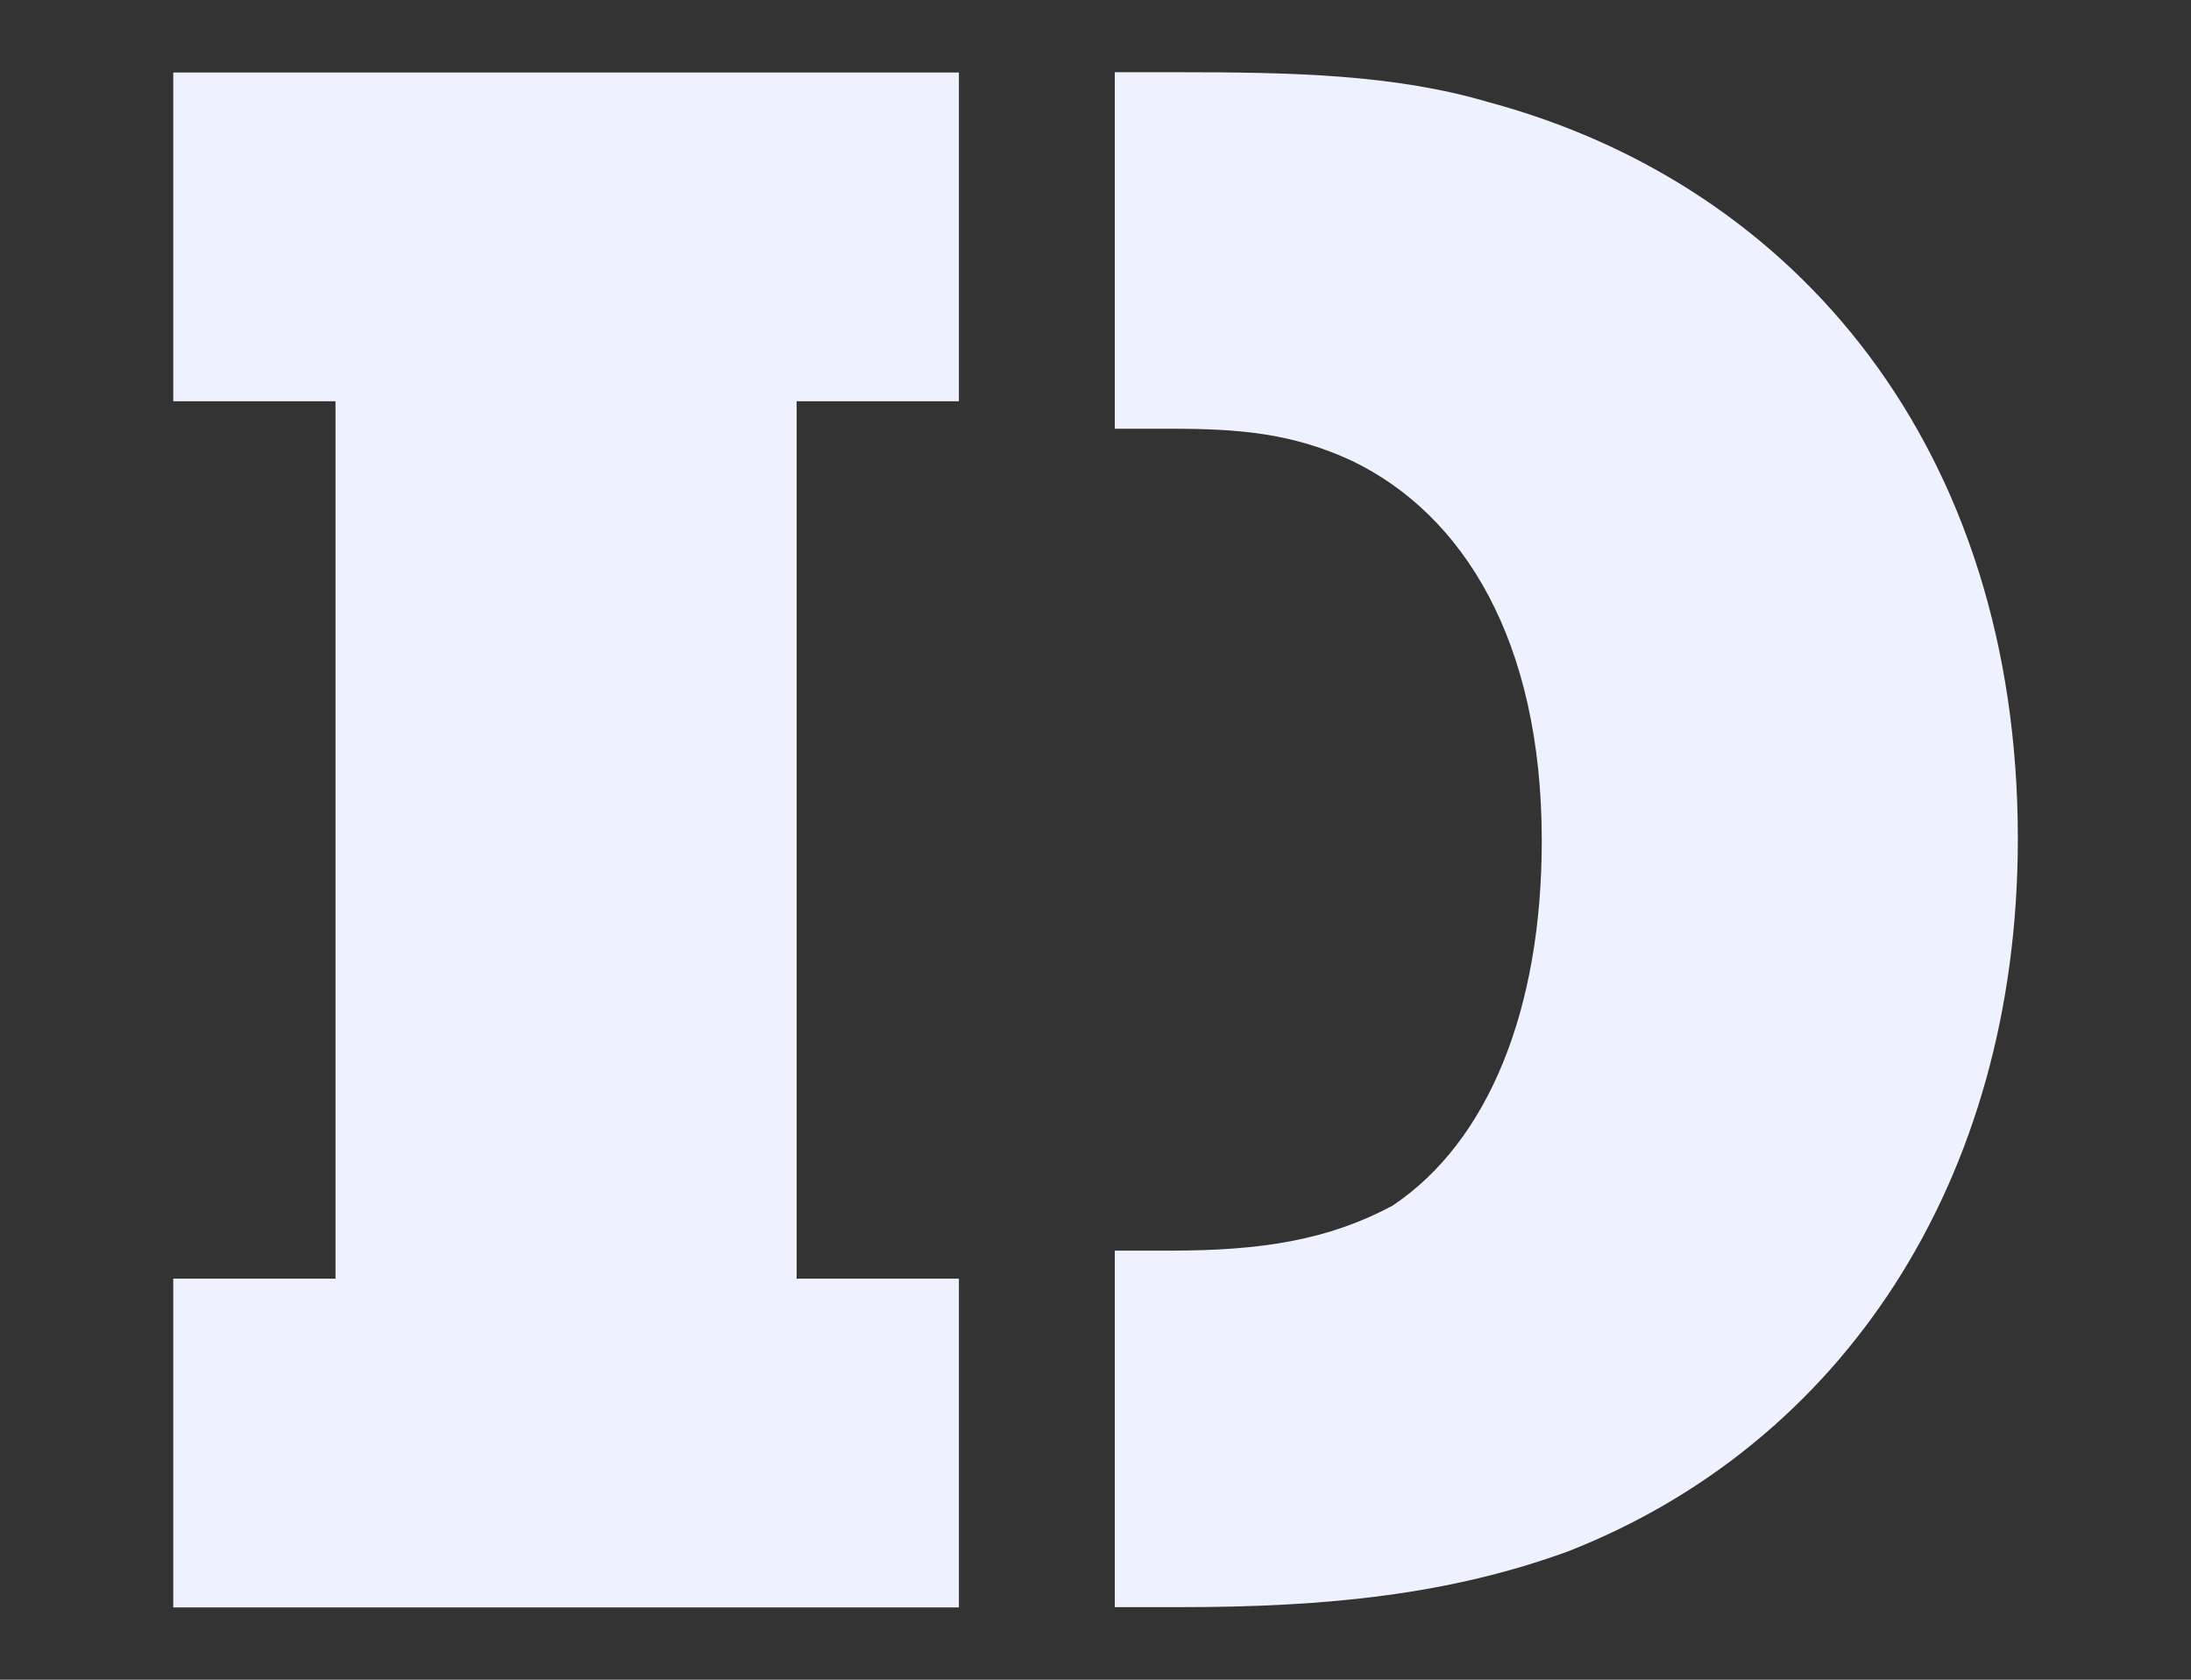
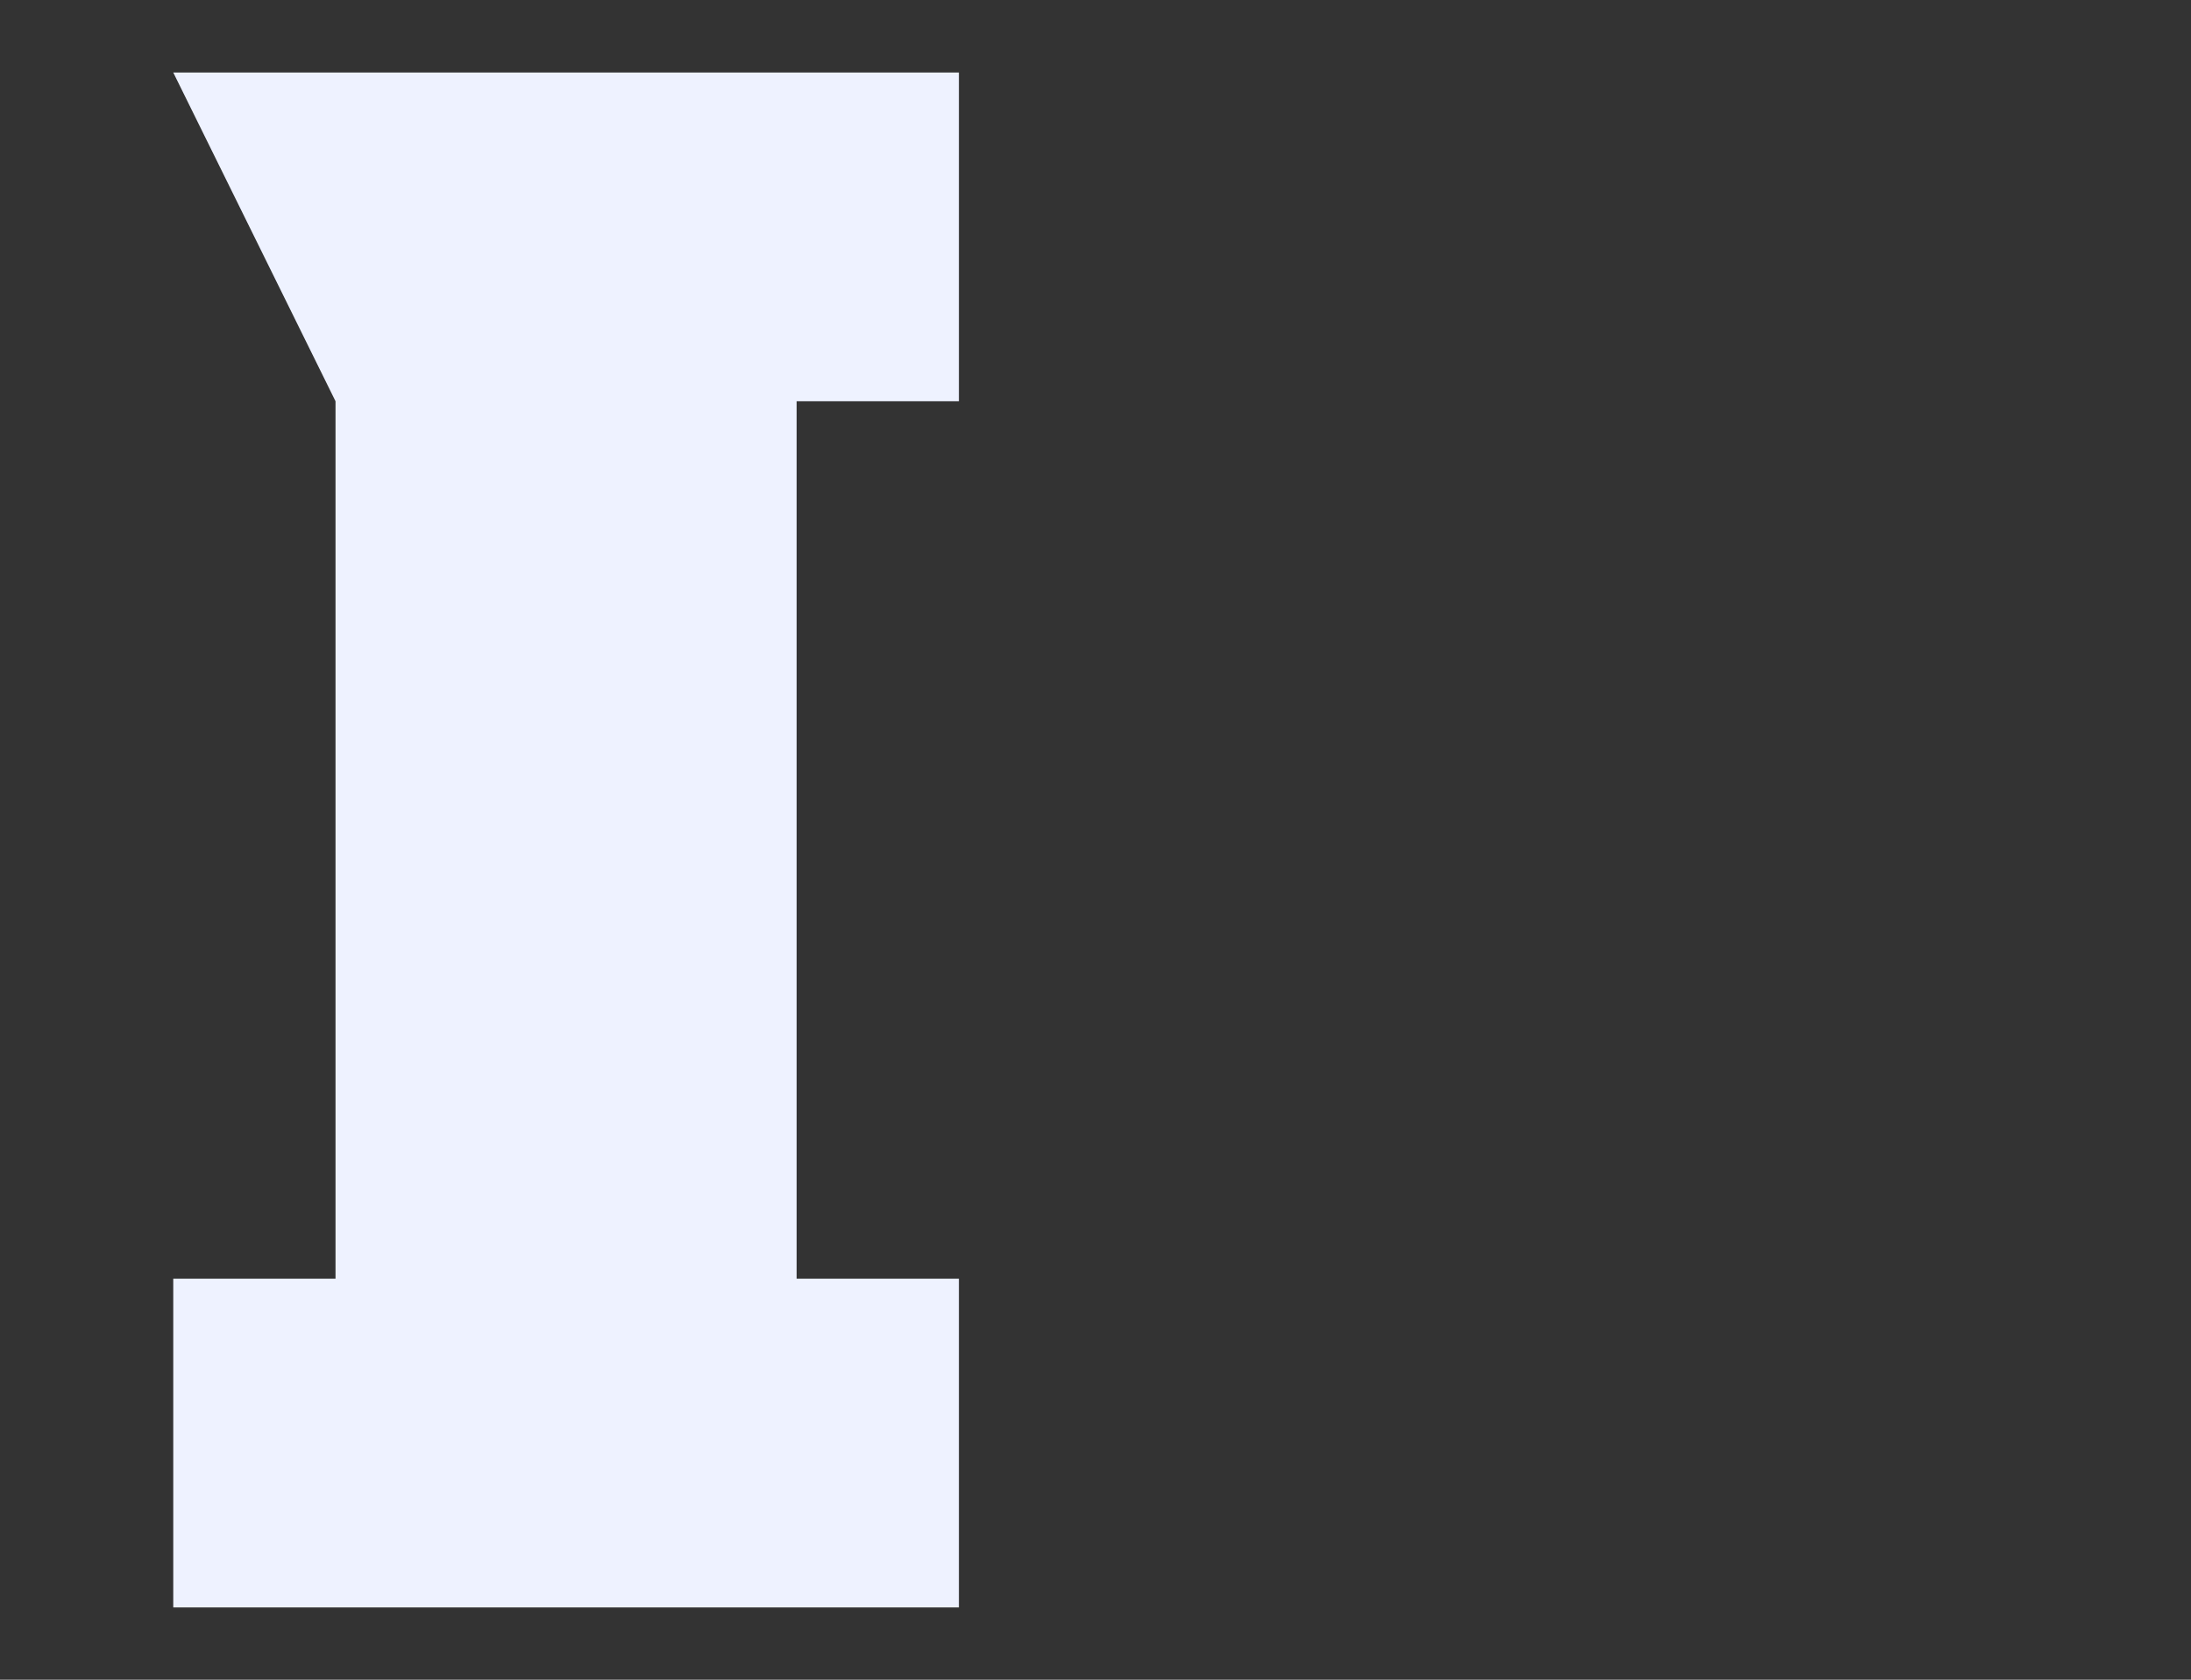
<svg xmlns="http://www.w3.org/2000/svg" width="100%" height="100%" viewBox="0 0 150 115" version="1.1" xml:space="preserve" style="fill-rule:evenodd;clip-rule:evenodd;stroke-linejoin:round;stroke-miterlimit:2;">
  <rect x="0" y="0" width="150" height="115" fill="#333333" stroke="none" />
  <g transform="matrix(1.704,0,0,1.704,11.862,27.473)">
-     <path d="M0,35.252L6.519,35.252L6.519,-0.001L0,-0.001L0,-13.209L31.565,-13.209L31.565,-0.001L25.045,-0.001L25.045,35.252L31.565,35.252L31.565,48.461L0,48.461L0,35.252Z" style="fill:rgb(238,242,255);fill-rule:nonzero;" />
+     <path d="M0,35.252L6.519,35.252L6.519,-0.001L0,-13.209L31.565,-13.209L31.565,-0.001L25.045,-0.001L25.045,35.252L31.565,35.252L31.565,48.461L0,48.461L0,35.252Z" style="fill:rgb(238,242,255);fill-rule:nonzero;" />
  </g>
  <g transform="matrix(1.704,0,0,1.704,101.9,107.985)">
-     <path d="M0,-59.269C-3.774,-60.384 -7.891,-60.47 -12.522,-60.47L-15.011,-60.47L-15.011,-46.146L-12.78,-46.146C-10.036,-46.146 -7.891,-45.974 -5.49,-44.859C-1.029,-42.715 2.144,-37.654 2.144,-29.592C2.144,-22.816 0,-17.498 -3.86,-14.925C-6.434,-13.552 -9.093,-13.123 -12.78,-13.123L-15.011,-13.123L-15.011,1.201L-12.352,1.201C-6.434,1.201 -1.544,0.686 3.174,-1.03C14.152,-5.318 21.271,-15.868 21.271,-29.677C21.271,-45.288 12.437,-55.924 0,-59.269" style="fill:rgb(238,242,255);fill-rule:nonzero;" />
-   </g>
+     </g>
</svg>